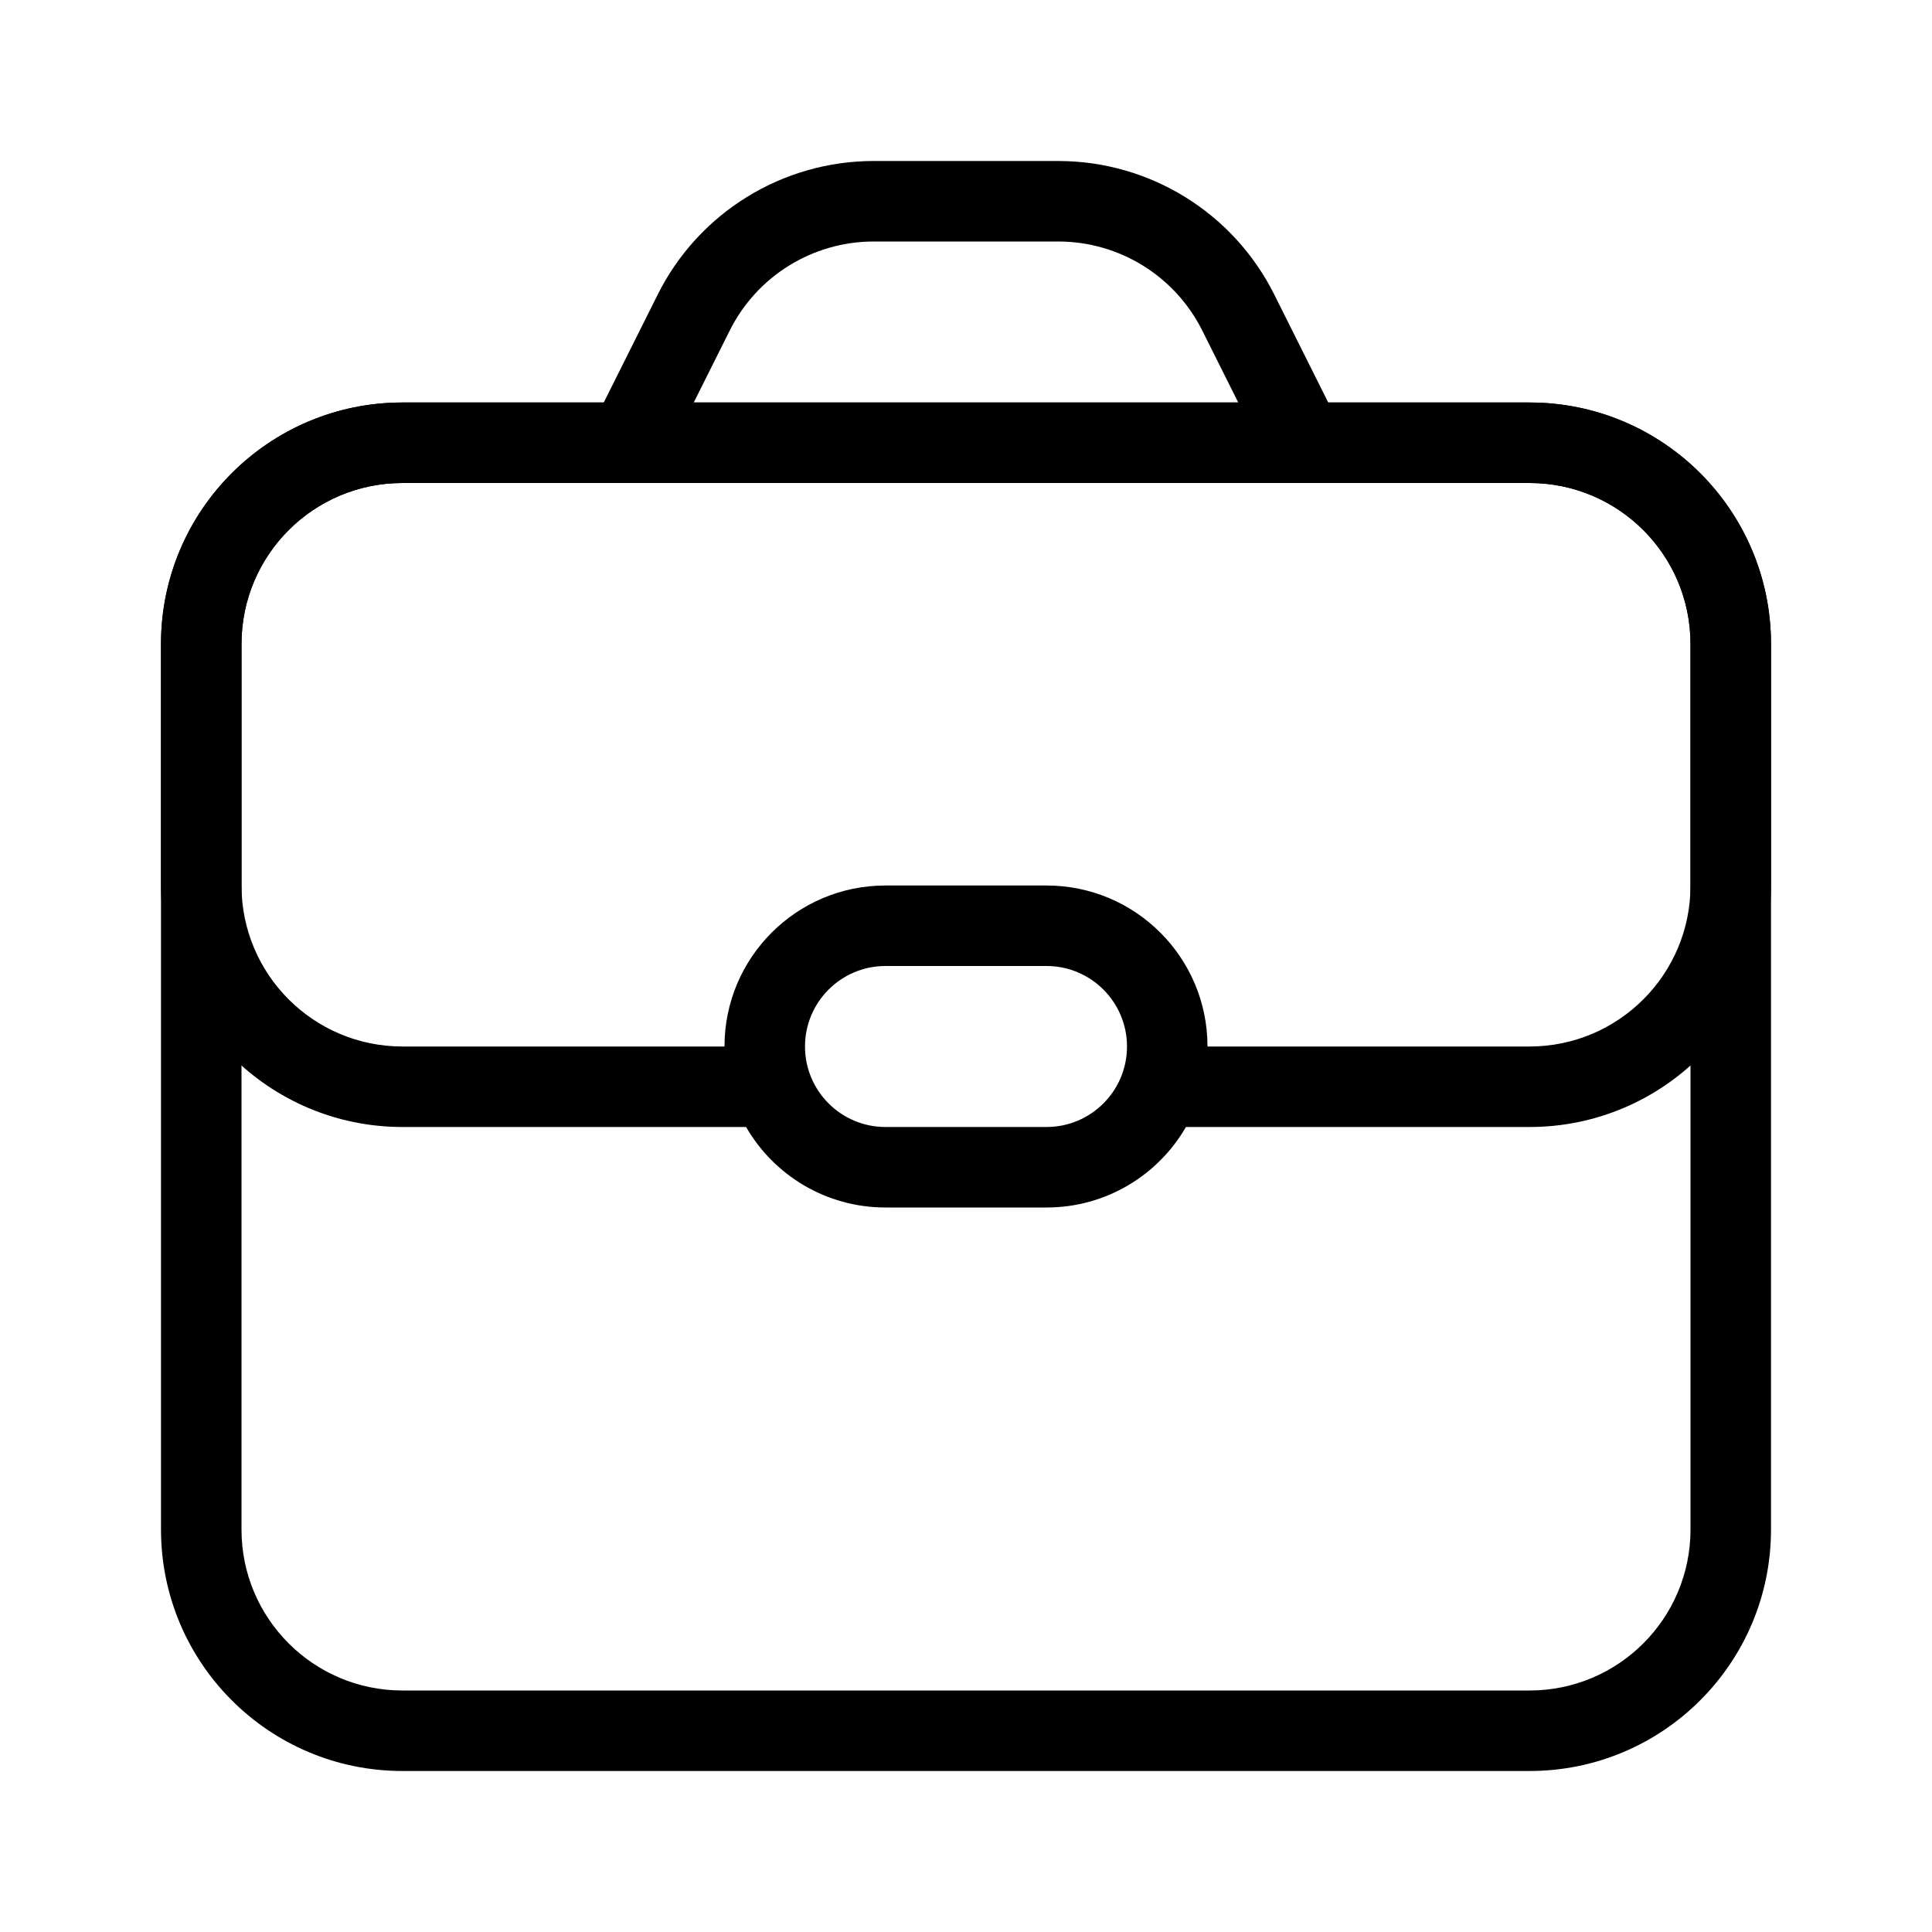
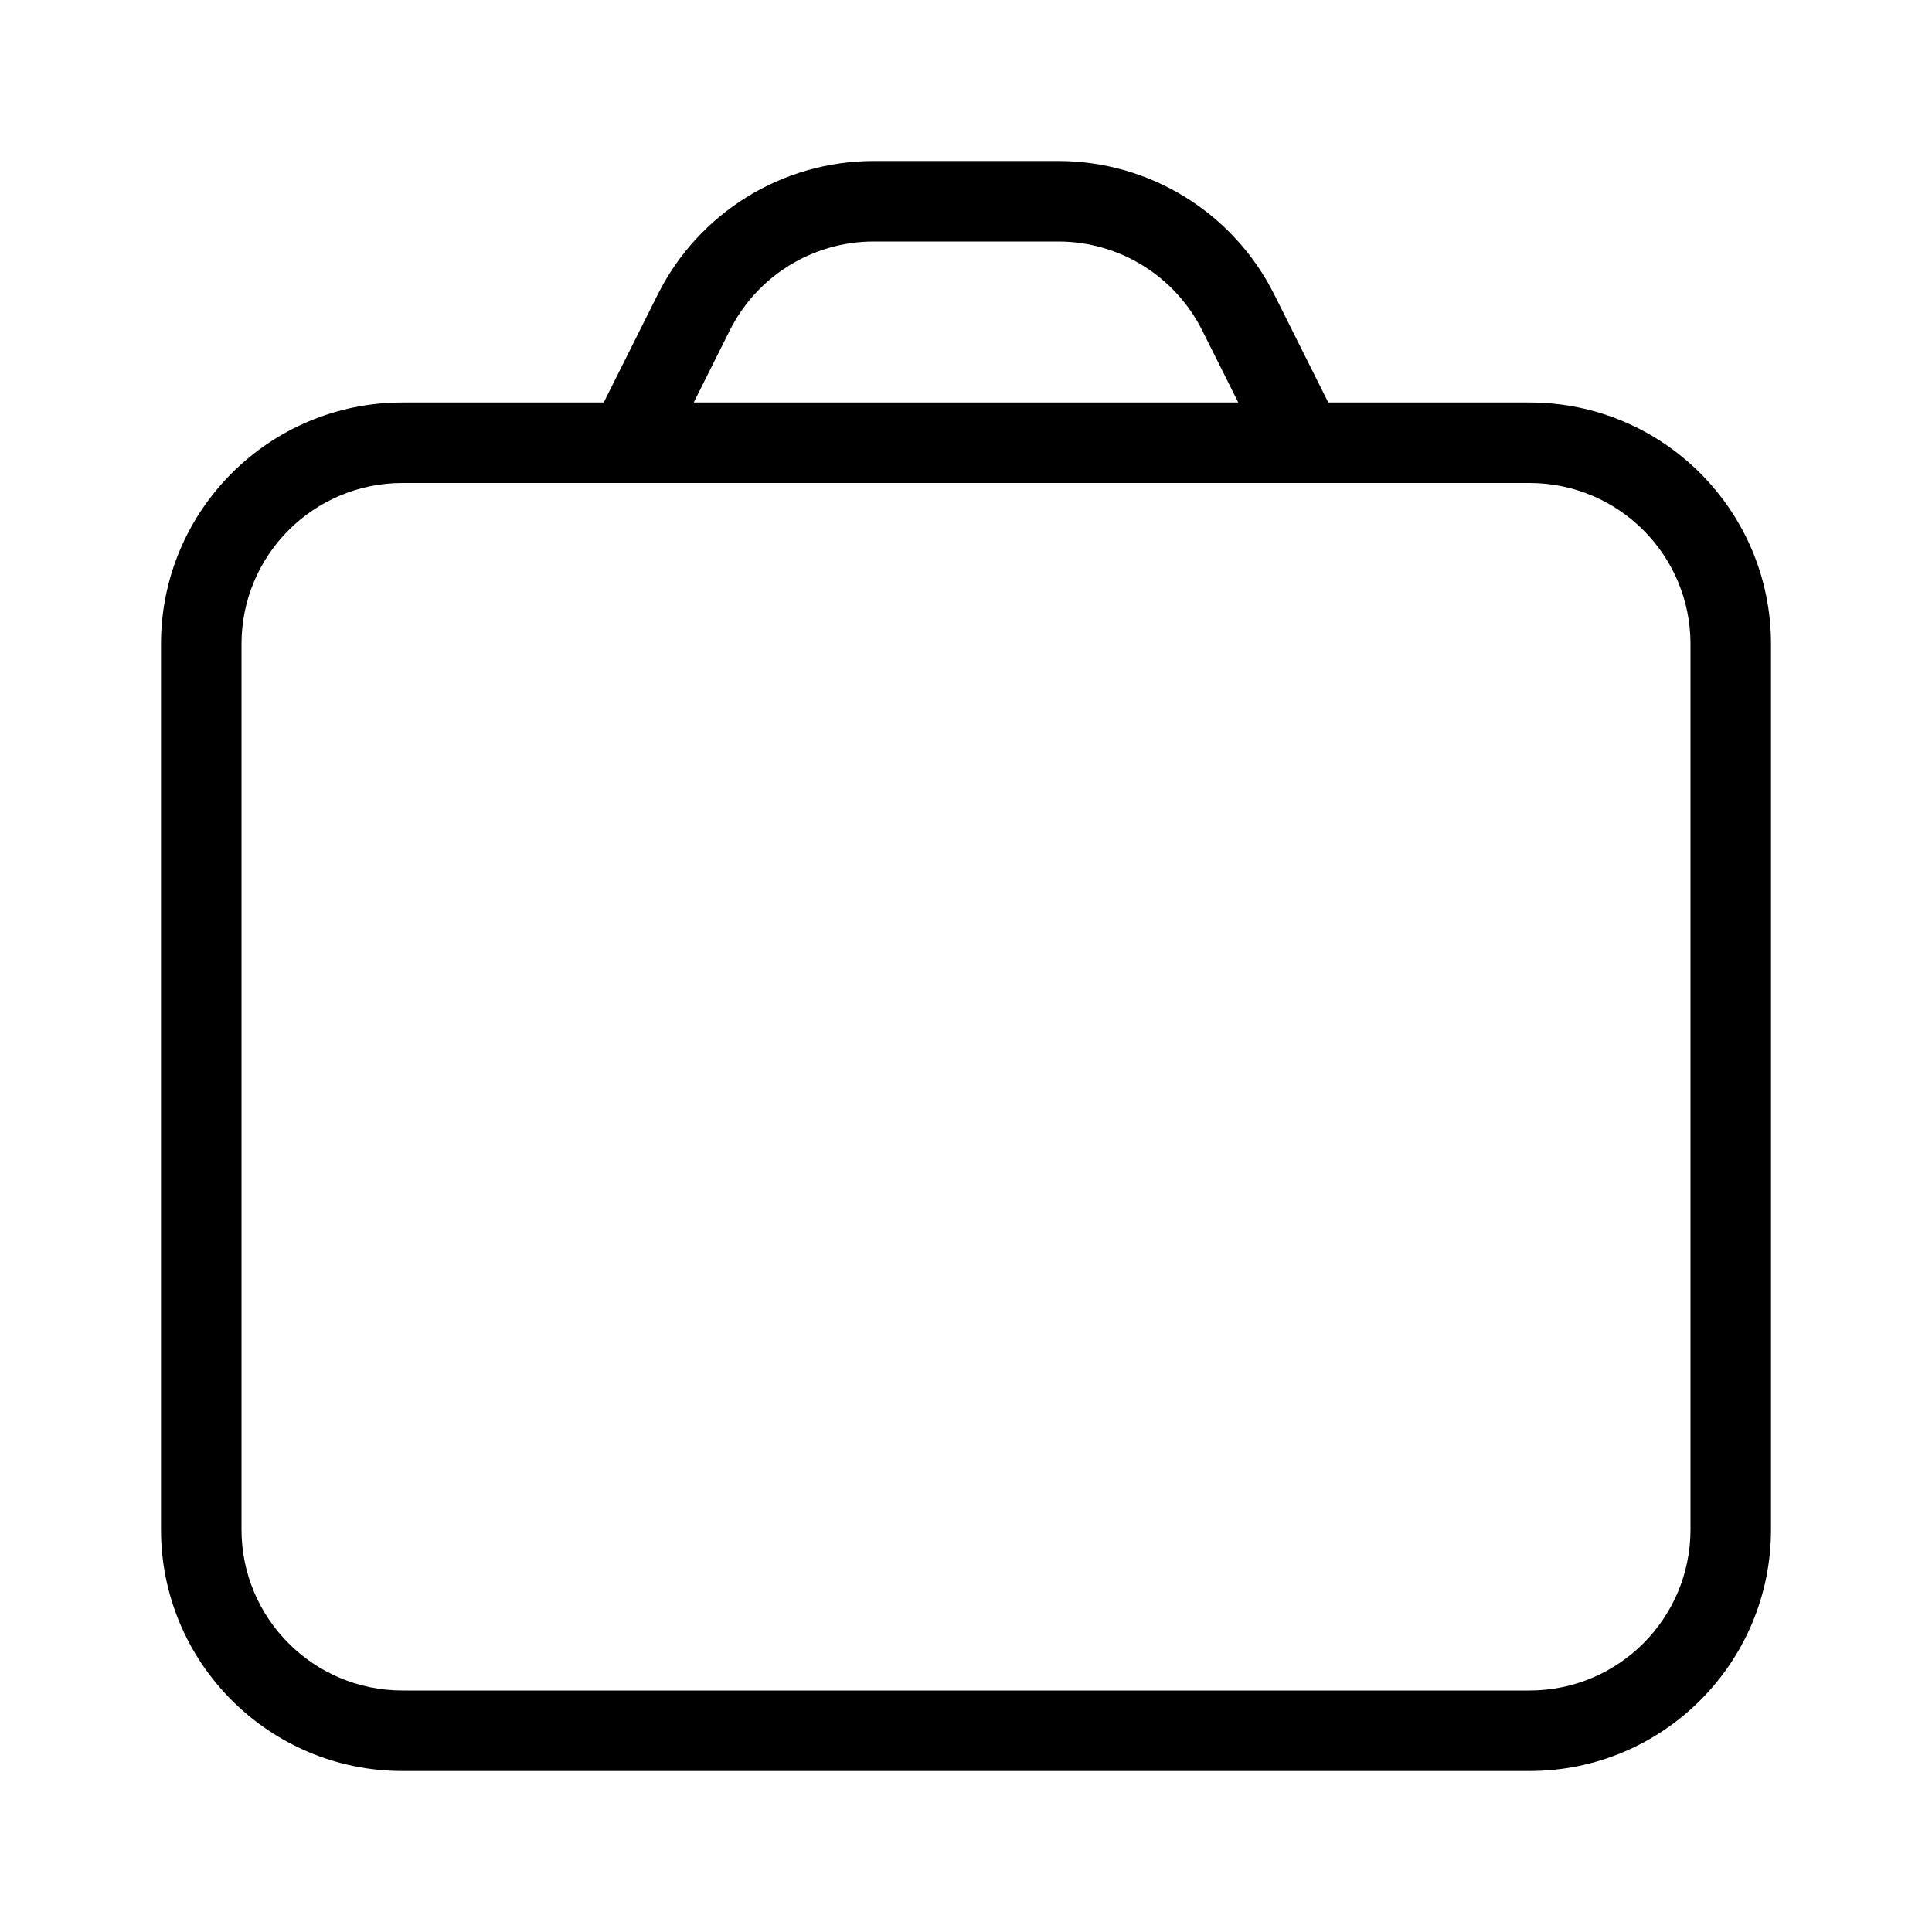
<svg xmlns="http://www.w3.org/2000/svg" width="24" height="24" viewBox="0 0 24 24" fill="none">
  <path fill-rule="evenodd" clip-rule="evenodd" d="M7.5 5L8.171 3.658C8.679 2.642 9.718 2 10.854 2H13.146C14.282 2 15.321 2.642 15.829 3.658L16.5 5H19C20.657 5 22 6.343 22 8V19C22 20.657 20.657 22 19 22H5C3.343 22 2 20.657 2 19V8C2 6.343 3.343 5 5 5H7.5ZM10.854 3H13.146C13.903 3 14.596 3.428 14.935 4.106L15.382 5H8.618L9.065 4.106C9.404 3.428 10.097 3 10.854 3ZM5 6C3.895 6 3 6.895 3 8V19C3 20.105 3.895 21 5 21H19C20.105 21 21 20.105 21 19V8C21 6.895 20.105 6 19 6H5Z" fill="black" />
-   <path fill-rule="evenodd" clip-rule="evenodd" d="M14.732 14H19C20.657 14 22 12.657 22 11V8C22 6.343 20.657 5 19 5H5C3.343 5 2 6.343 2 8V11C2 12.657 3.343 14 5 14H9.268C9.613 14.598 10.26 15 11 15H13C13.74 15 14.387 14.598 14.732 14ZM19 6H5C3.895 6 3 6.895 3 8V11C3 12.105 3.895 13 5 13H9C9 11.895 9.895 11 11 11H13C14.105 11 15 11.895 15 13H19C20.105 13 21 12.105 21 11V8C21 6.895 20.105 6 19 6ZM11 12H13C13.552 12 14 12.448 14 13C14 13.552 13.552 14 13 14H11C10.448 14 10 13.552 10 13C10 12.448 10.448 12 11 12Z" fill="black" />
</svg>